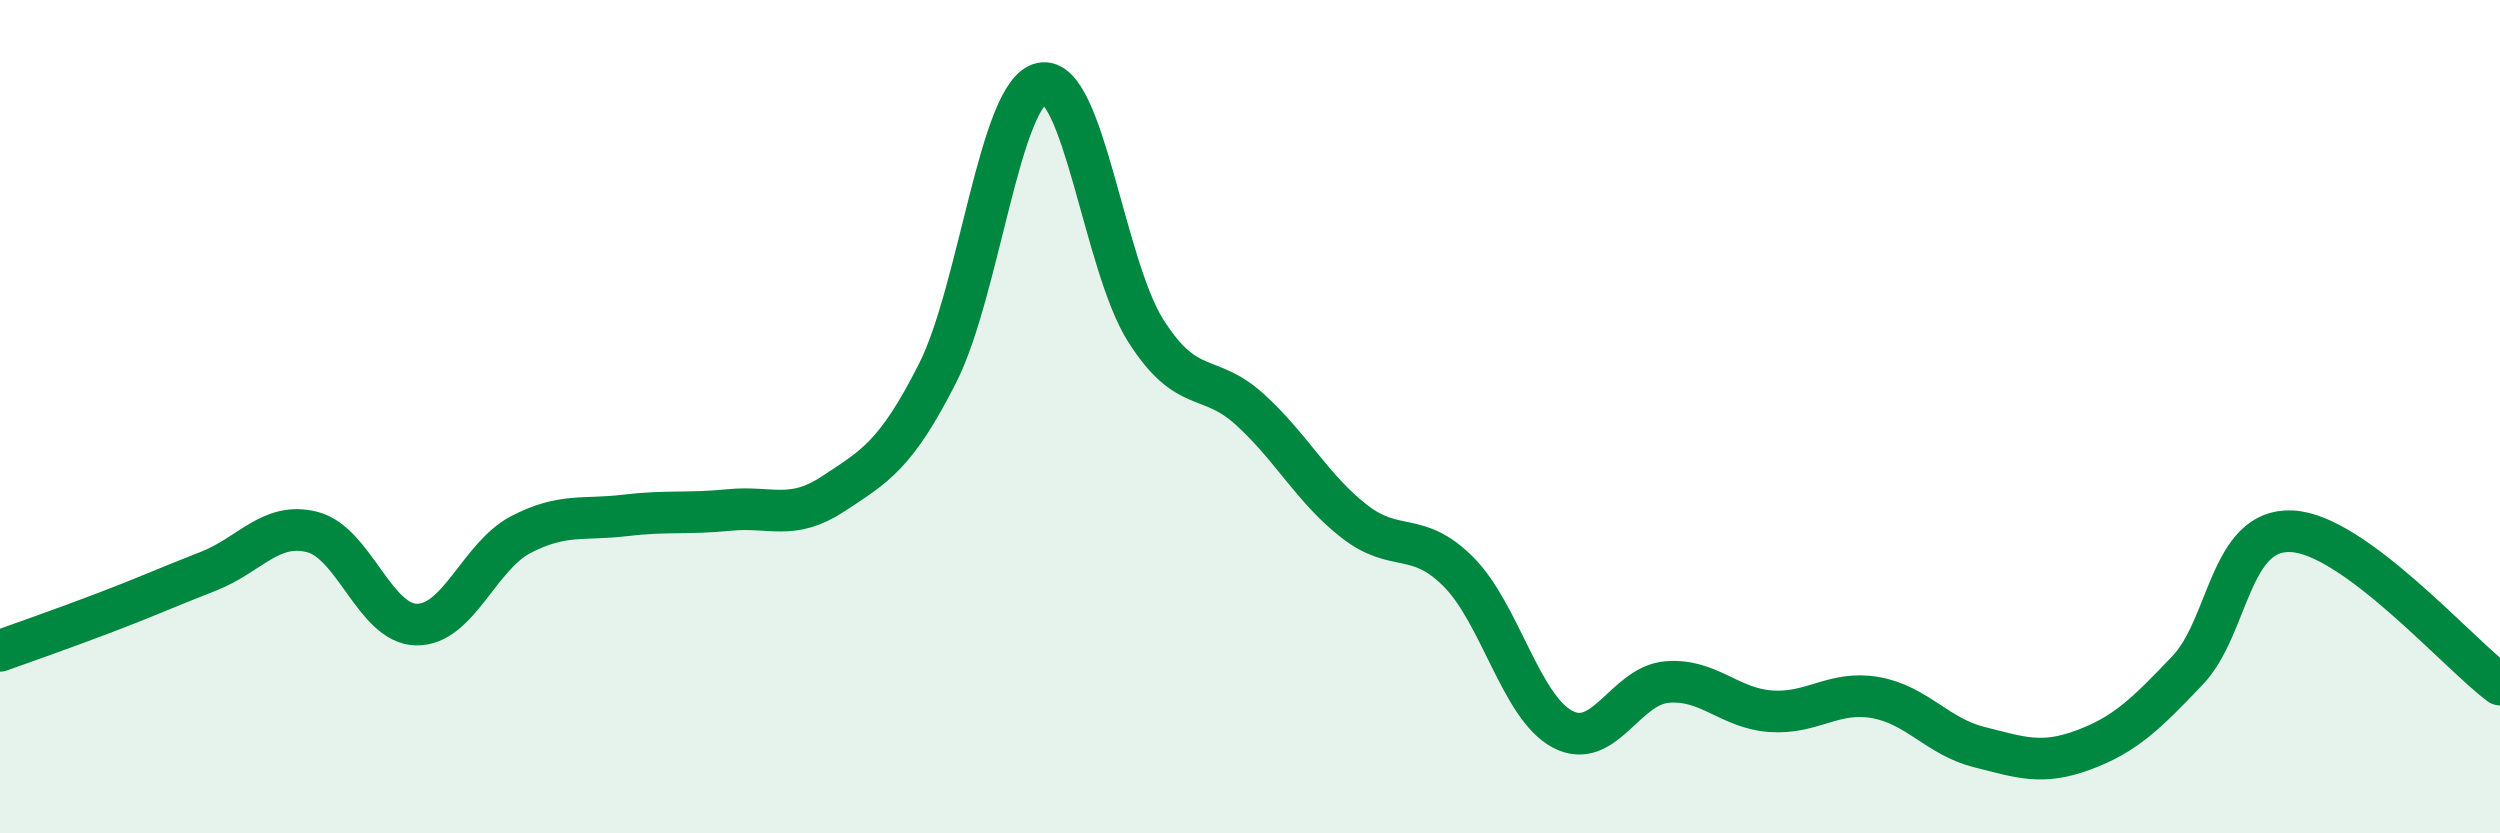
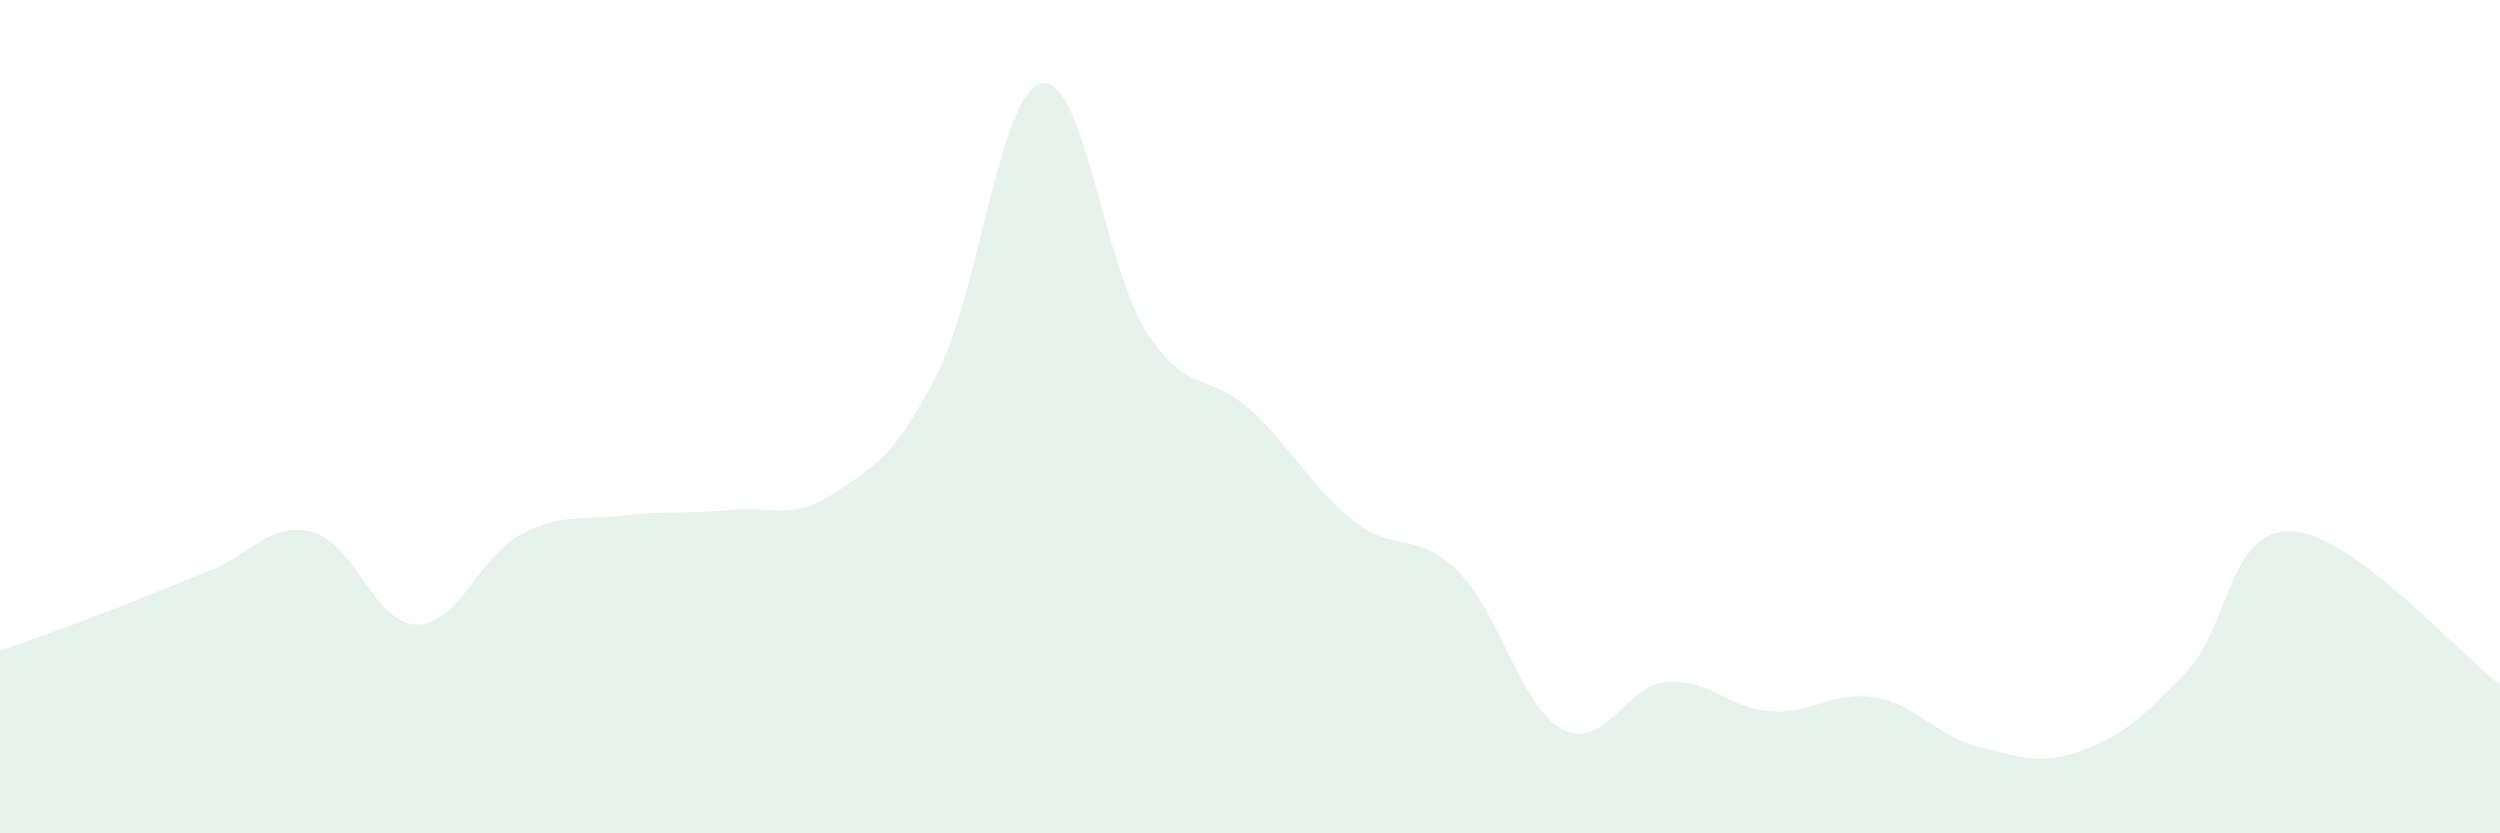
<svg xmlns="http://www.w3.org/2000/svg" width="60" height="20" viewBox="0 0 60 20">
  <path d="M 0,15.62 C 0.5,15.44 1.5,15.09 2.5,14.71 C 3.5,14.33 4,14.1 5,13.71 C 6,13.32 6.5,12.51 7.5,12.77 C 8.5,13.03 9,14.98 10,14.99 C 11,15 11.5,13.35 12.5,12.83 C 13.5,12.31 14,12.49 15,12.37 C 16,12.25 16.5,12.34 17.5,12.24 C 18.5,12.14 19,12.51 20,11.85 C 21,11.19 21.5,10.93 22.5,8.96 C 23.5,6.99 24,2.2 25,2 C 26,1.8 26.5,6.37 27.5,7.94 C 28.5,9.51 29,8.92 30,9.83 C 31,10.74 31.5,11.73 32.5,12.51 C 33.5,13.29 34,12.72 35,13.72 C 36,14.72 36.5,16.97 37.5,17.5 C 38.5,18.03 39,16.46 40,16.37 C 41,16.28 41.5,17 42.5,17.07 C 43.5,17.14 44,16.57 45,16.74 C 46,16.91 46.5,17.68 47.5,17.93 C 48.5,18.18 49,18.37 50,18 C 51,17.63 51.5,17.14 52.5,16.09 C 53.5,15.04 53.5,12.68 55,12.75 C 56.5,12.82 59,15.69 60,16.43L60 20L0 20Z" fill="#008740" opacity="0.1" stroke-linecap="round" stroke-linejoin="round" />
-   <path d="M 0,15.62 C 0.5,15.44 1.5,15.09 2.5,14.71 C 3.5,14.33 4,14.1 5,13.71 C 6,13.32 6.5,12.51 7.5,12.77 C 8.5,13.03 9,14.98 10,14.99 C 11,15 11.5,13.35 12.5,12.83 C 13.5,12.31 14,12.49 15,12.37 C 16,12.25 16.5,12.34 17.5,12.24 C 18.5,12.14 19,12.51 20,11.85 C 21,11.19 21.5,10.93 22.5,8.96 C 23.5,6.99 24,2.2 25,2 C 26,1.8 26.5,6.37 27.5,7.94 C 28.5,9.51 29,8.92 30,9.83 C 31,10.74 31.5,11.73 32.5,12.51 C 33.5,13.29 34,12.72 35,13.72 C 36,14.72 36.5,16.97 37.5,17.5 C 38.5,18.03 39,16.46 40,16.37 C 41,16.28 41.5,17 42.5,17.07 C 43.5,17.14 44,16.57 45,16.74 C 46,16.91 46.5,17.68 47.5,17.93 C 48.5,18.18 49,18.37 50,18 C 51,17.63 51.5,17.14 52.5,16.09 C 53.5,15.04 53.5,12.68 55,12.75 C 56.5,12.82 59,15.69 60,16.43" stroke="#008740" stroke-width="1" fill="none" stroke-linecap="round" stroke-linejoin="round" />
</svg>